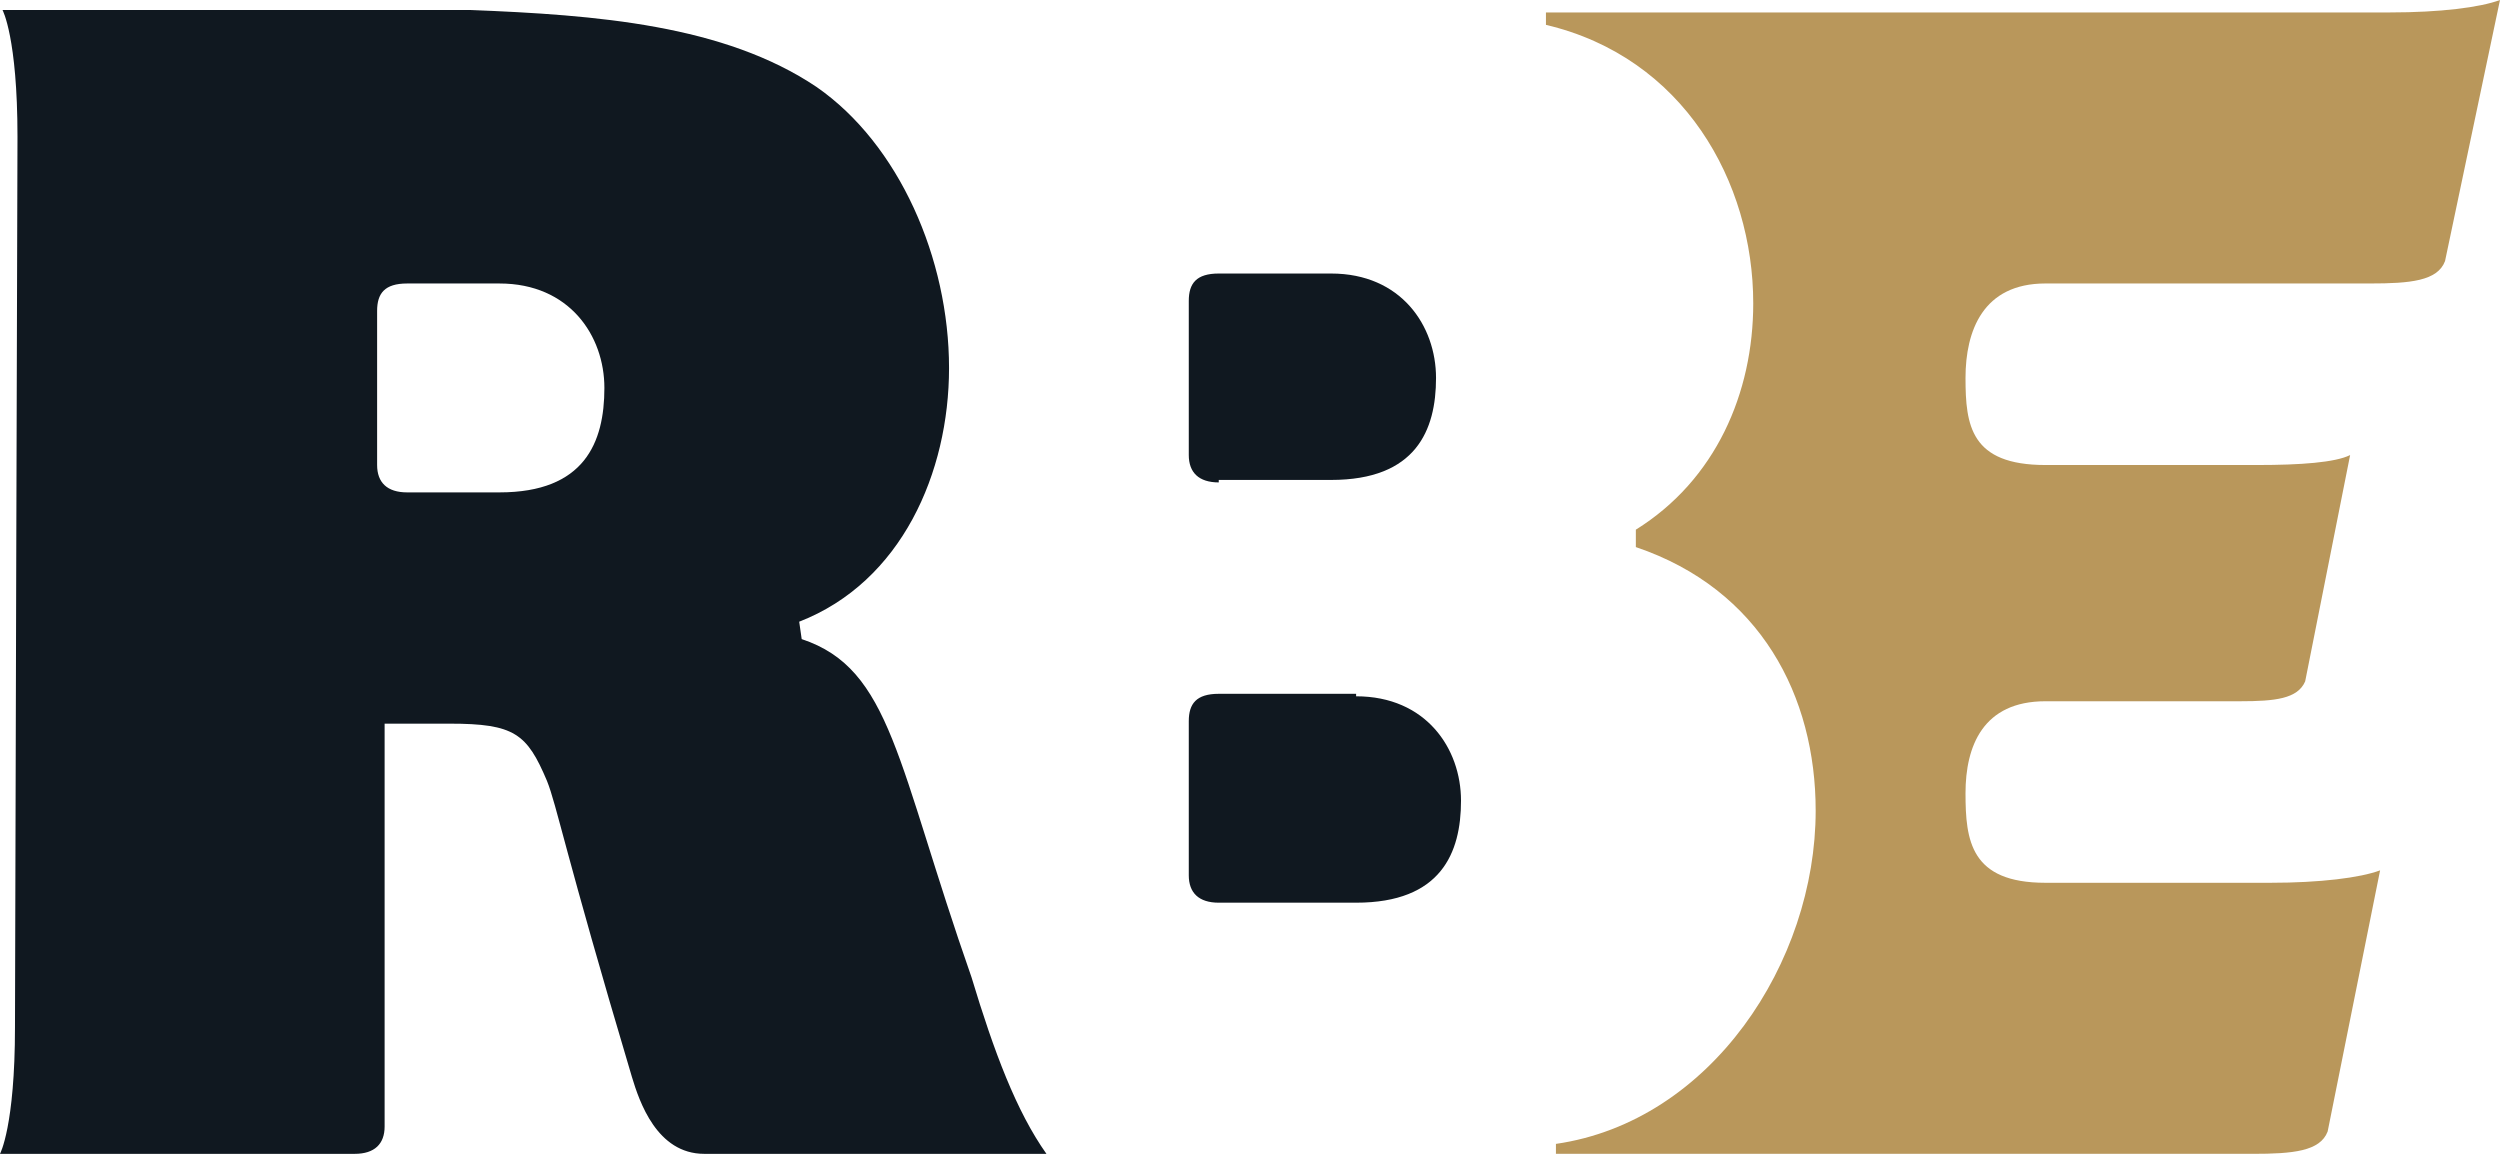
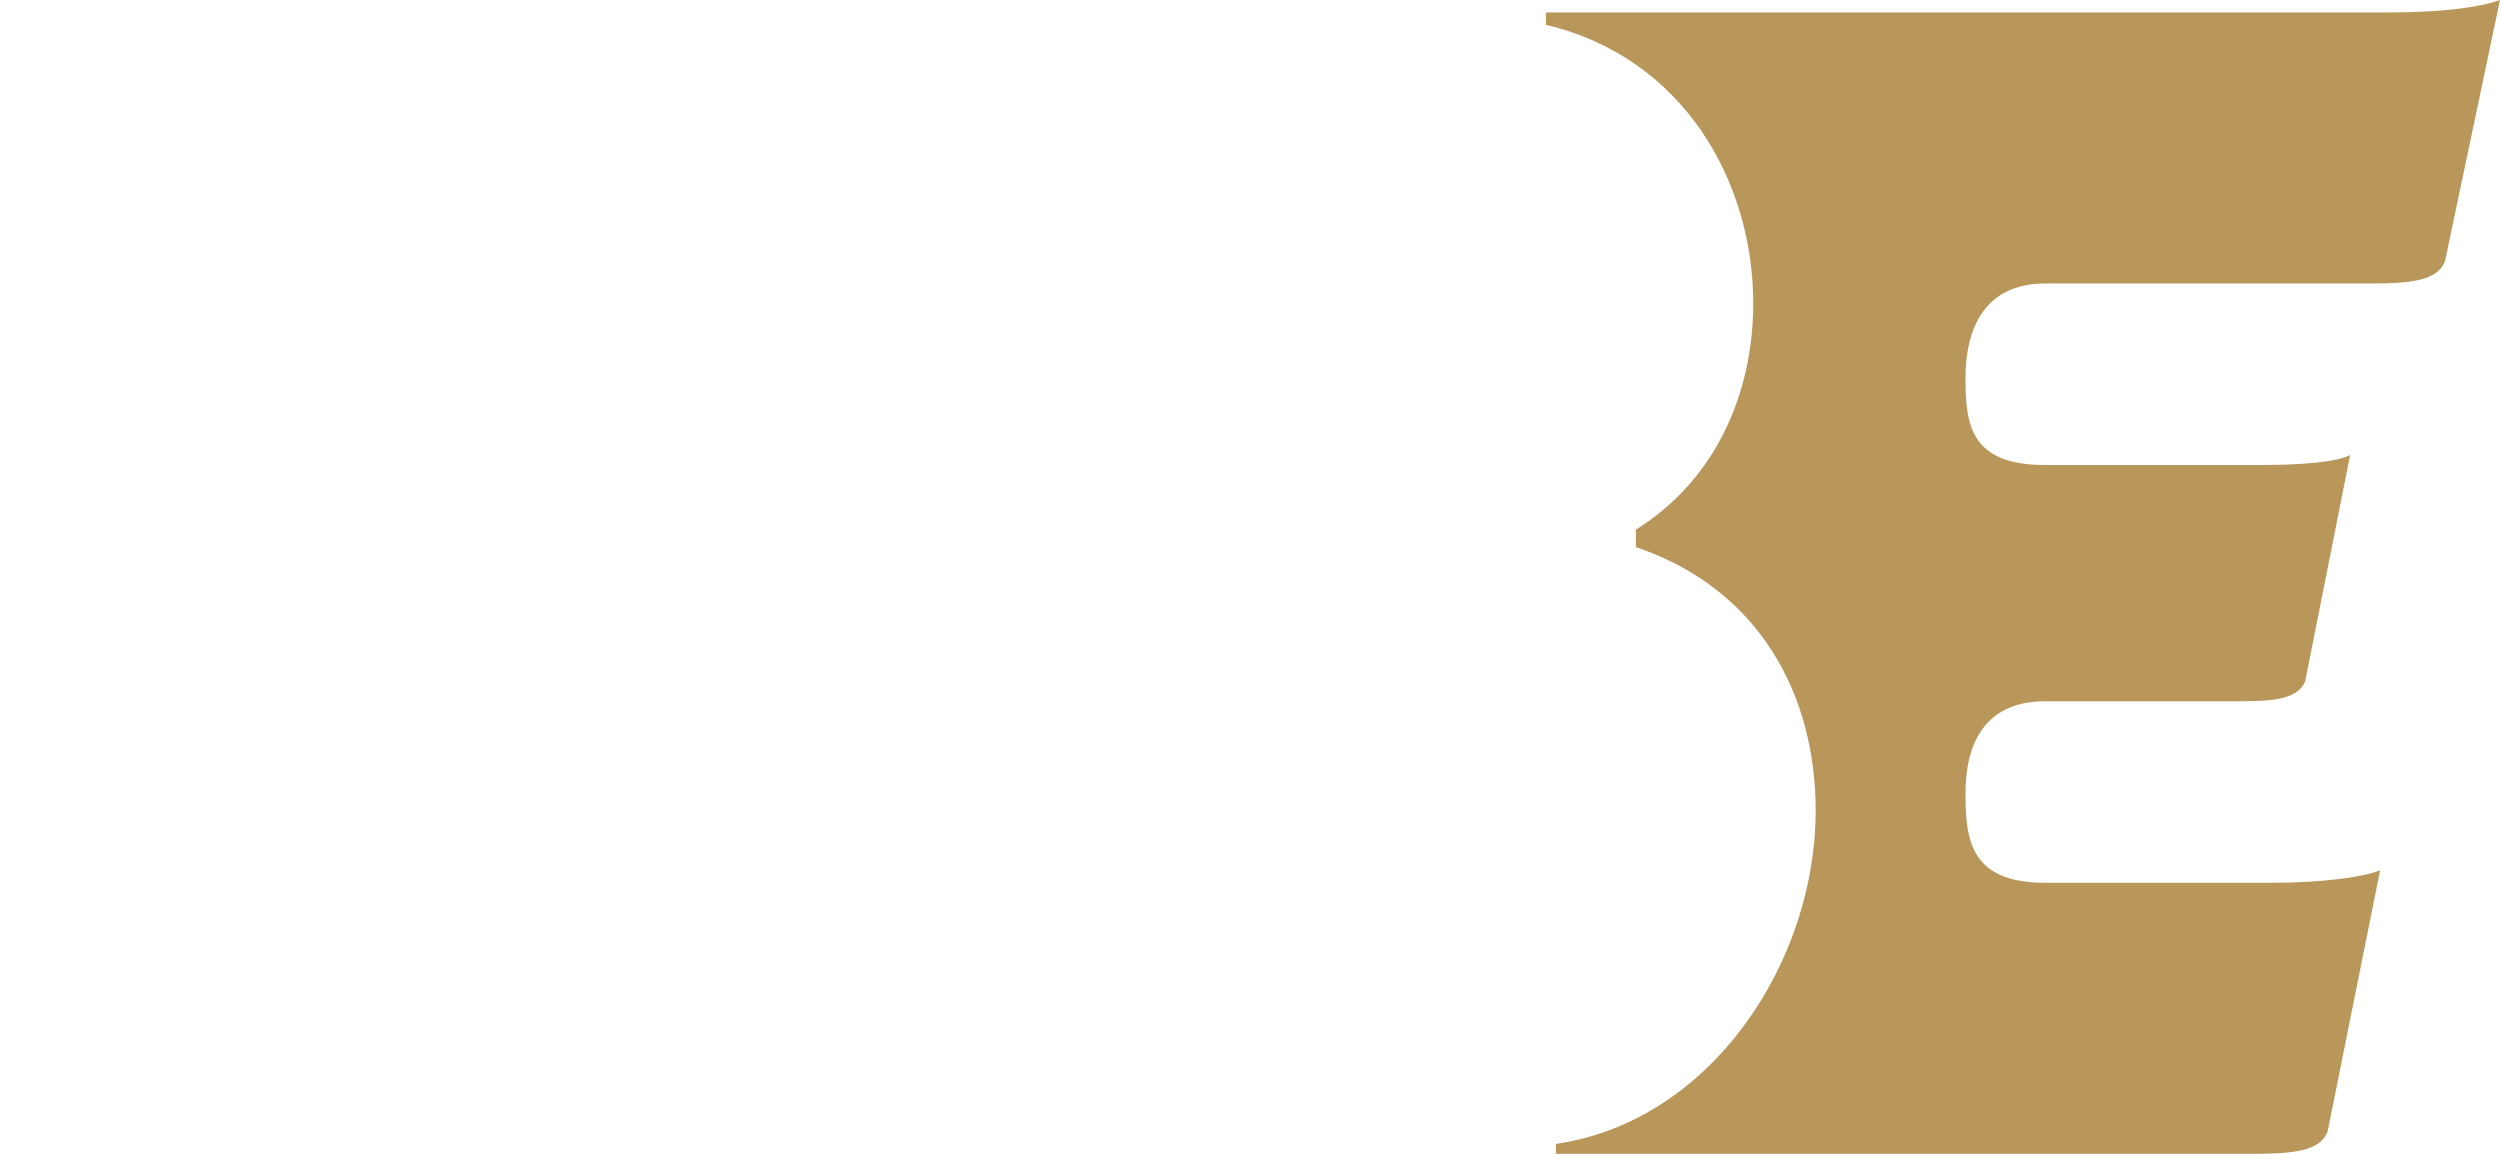
<svg xmlns="http://www.w3.org/2000/svg" width="156" height="72" viewBox="0 0 156 72" fill="none">
-   <path d="M60.623 60.983C55.948 47.638 55.636 41.742 50.026 39.88L49.87 38.794C56.259 36.311 59.22 29.483 59.22 22.966C59.22 16.139 56.103 9.001 50.961 5.432C45.194 1.553 37.246 0.932 29.299 0.622H0.156C0.156 0.622 1.091 2.328 1.091 8.535C1.091 8.535 0.935 61.138 0.935 64.087C0.935 70.293 0 72 0 72H22.13C23.377 72 24 71.38 24 70.293V45.156H28.052C32.104 45.156 32.883 45.776 34.13 48.725C34.753 50.276 35.221 53.069 39.428 67.19C39.896 68.742 40.987 72 43.948 72H65.298C63.428 69.362 62.026 65.638 60.623 60.983ZM31.169 30.725H25.402C24.156 30.725 23.532 30.104 23.532 29.018V19.397C23.532 18.311 24 17.69 25.402 17.69H31.169C35.532 17.69 37.714 20.949 37.714 24.208C37.714 27.621 36.467 30.725 31.169 30.725Z" fill="#101820" />
-   <path fill-rule="evenodd" clip-rule="evenodd" d="M76.05 30.103C74.803 30.103 74.18 29.482 74.18 28.396V18.775C74.18 17.689 74.647 17.068 76.05 17.068H83.063C87.426 17.068 89.608 20.327 89.608 23.585C89.608 26.844 88.361 29.948 83.063 29.948H76.05V30.103Z" fill="#101820" />
-   <path fill-rule="evenodd" clip-rule="evenodd" d="M84.621 43.449C88.985 43.449 91.167 46.708 91.167 49.966C91.167 53.225 89.92 56.328 84.621 56.328H76.05C74.803 56.328 74.18 55.708 74.18 54.621V45.001C74.18 43.915 74.647 43.294 76.05 43.294H84.621V43.449Z" fill="#101820" />
  <path fill-rule="evenodd" clip-rule="evenodd" d="M141.661 55.086C144.778 55.086 147.272 54.775 148.518 54.31L145.246 70.603C144.778 71.844 143.064 71.999 140.57 71.999H97.09V71.379C106.752 69.982 113.298 60.051 113.298 50.586C113.298 43.448 109.869 36.776 102.077 34.138V33.051C107.064 29.948 109.402 24.517 109.402 18.931C109.402 11.328 105.038 3.569 96.467 1.552V0.776H149.142C152.259 0.776 154.752 0.466 155.999 0L152.57 16.293C152.103 17.534 150.389 17.689 147.895 17.689H127.635C123.739 17.689 122.648 20.638 122.648 23.586C122.648 26.534 122.96 29.017 127.635 29.017H140.882C143.531 29.017 145.713 28.862 146.648 28.396L143.843 42.517C143.376 43.603 141.973 43.758 139.791 43.758H127.635C123.739 43.758 122.648 46.551 122.648 49.5C122.648 52.448 122.96 55.086 127.635 55.086H141.661Z" fill="#B9975B" />
</svg>